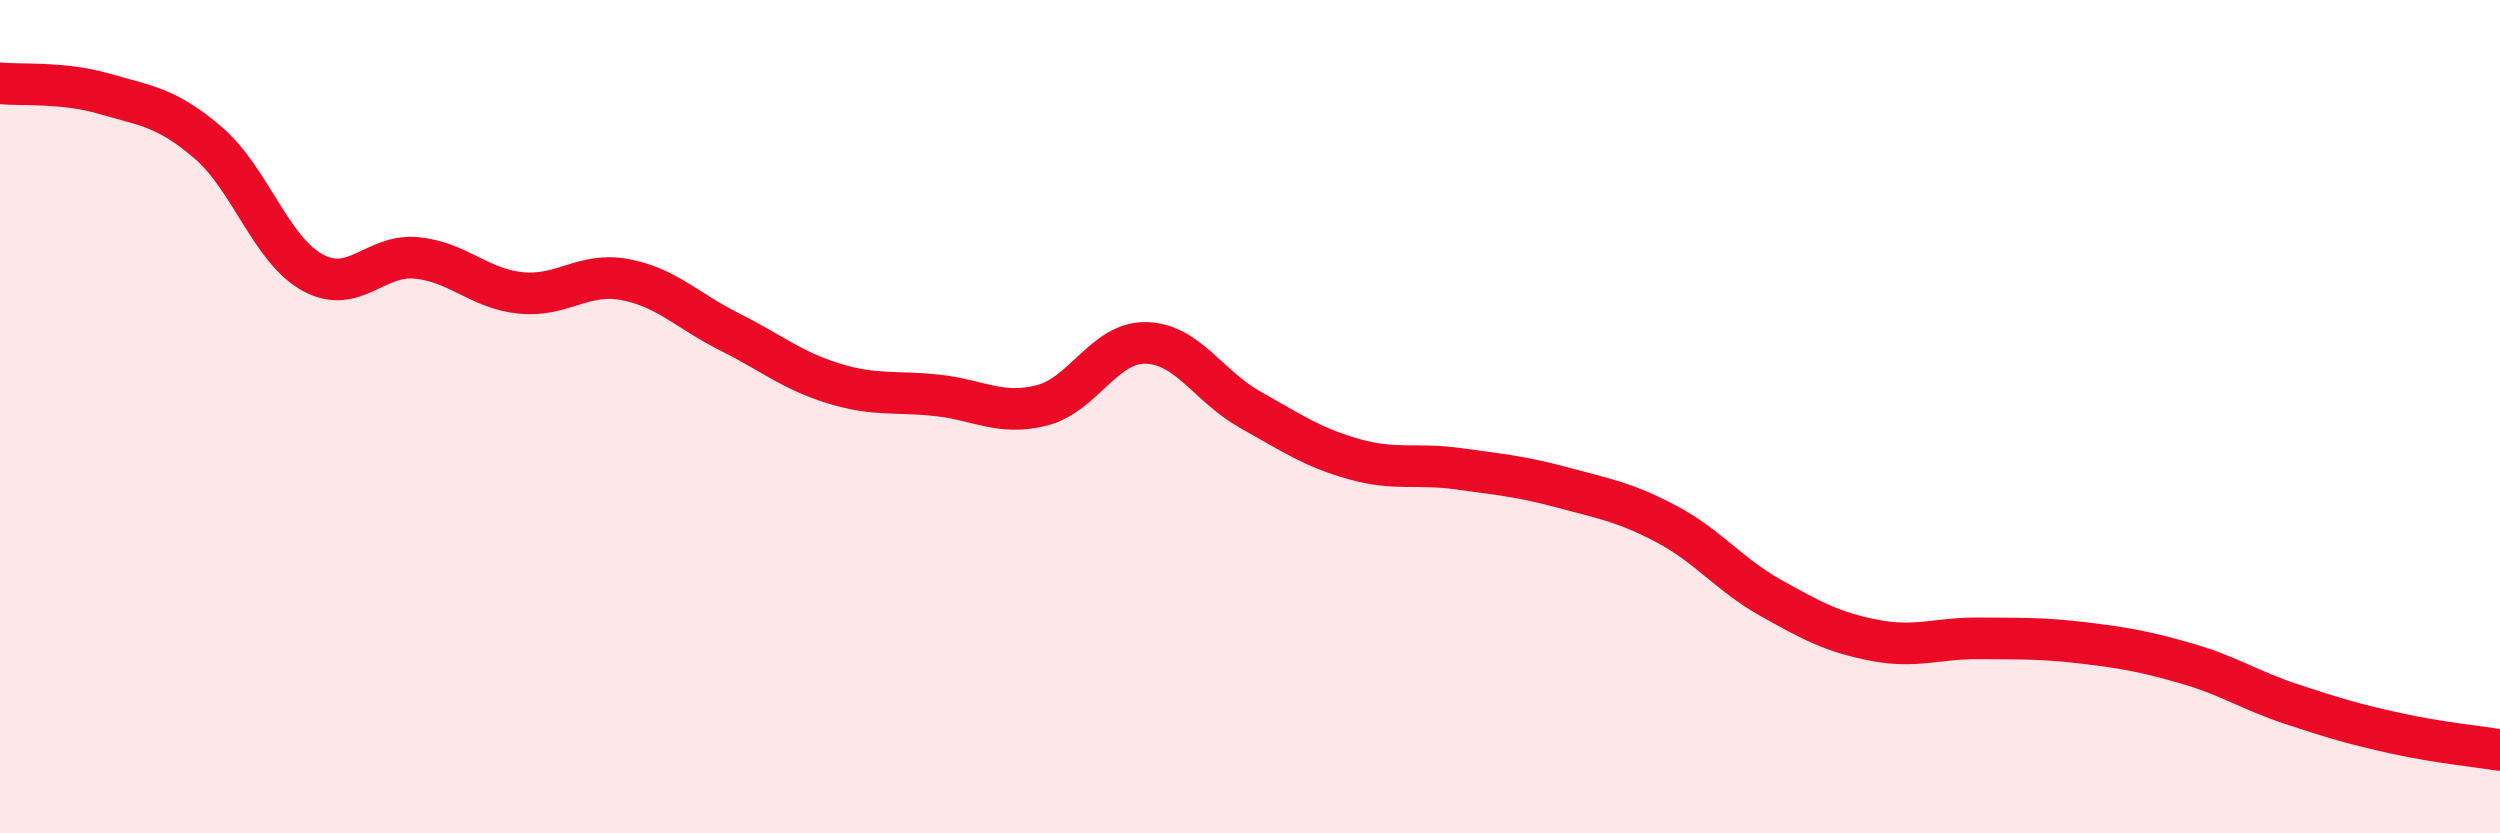
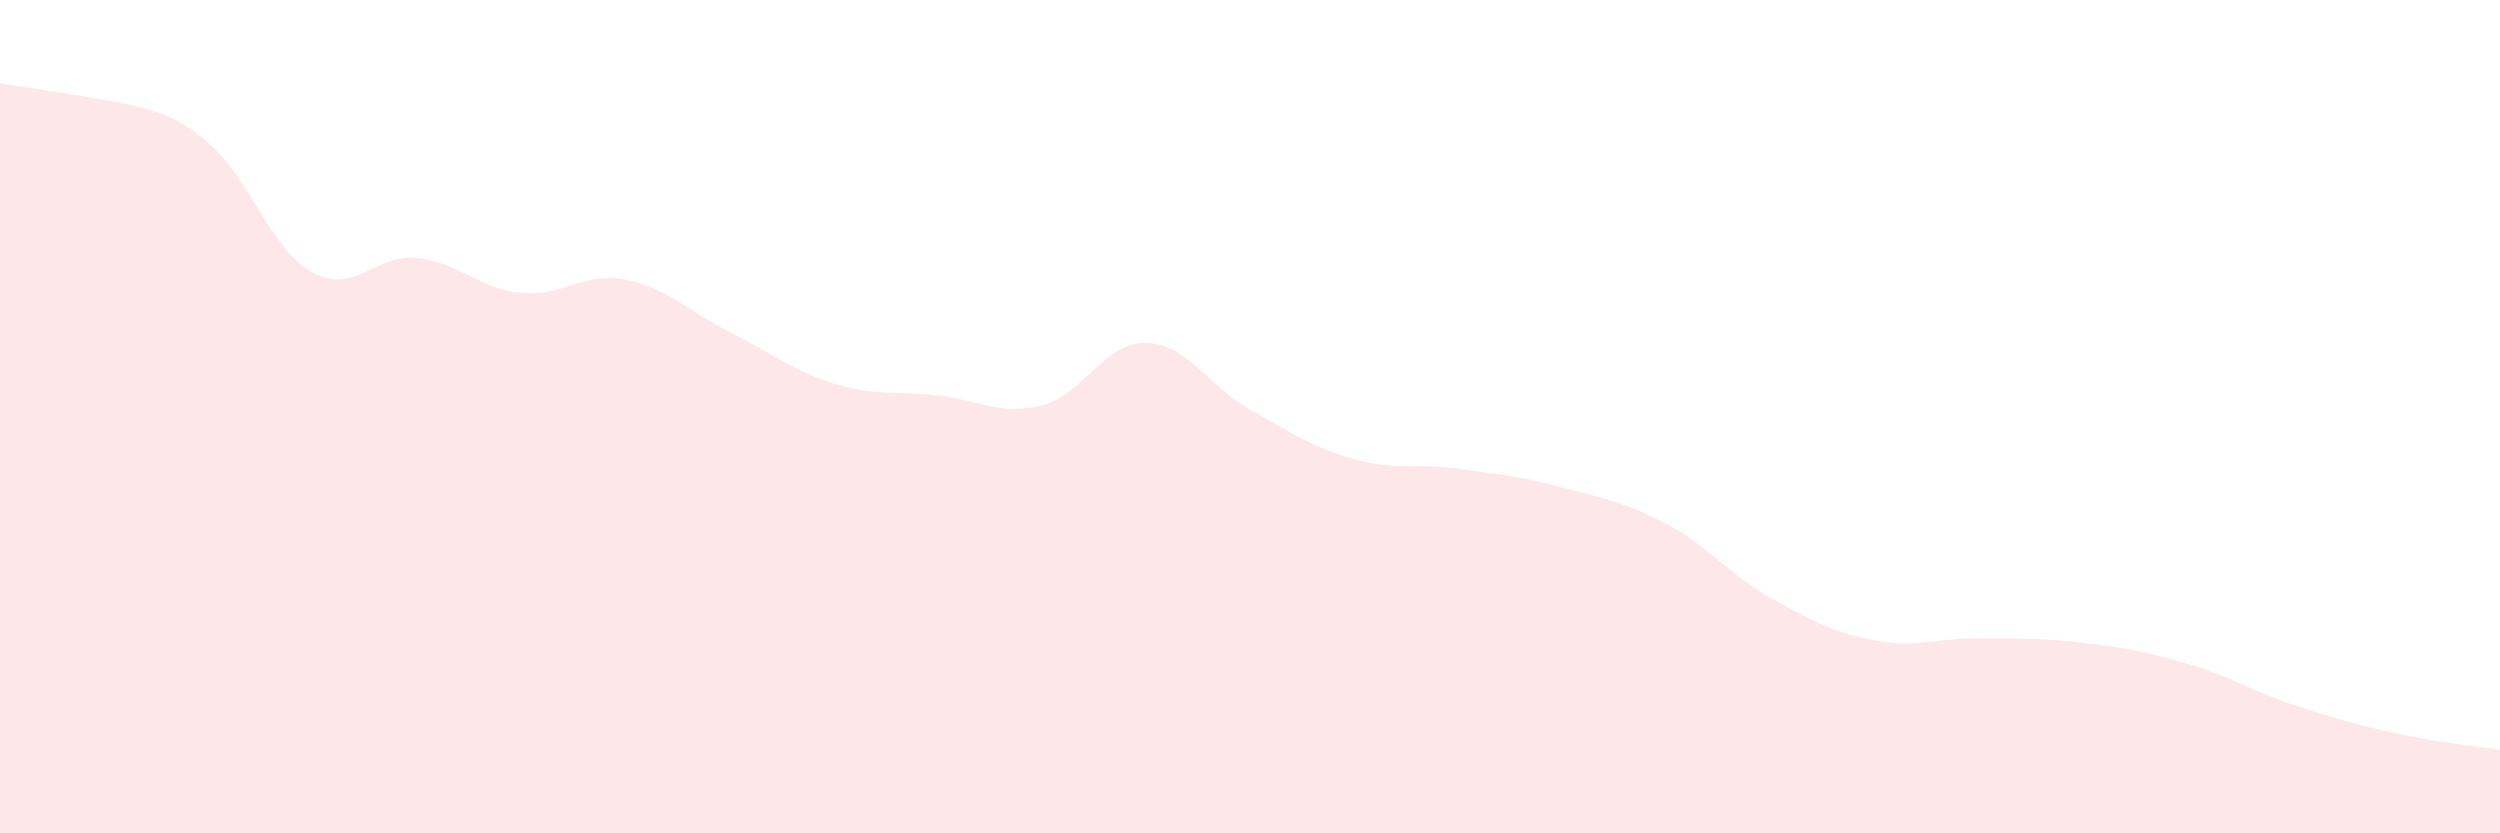
<svg xmlns="http://www.w3.org/2000/svg" width="60" height="20" viewBox="0 0 60 20">
-   <path d="M 0,2 C 0.5,2.05 1.5,1.96 2.5,2.25 C 3.5,2.54 4,2.57 5,3.43 C 6,4.29 6.5,5.99 7.5,6.54 C 8.5,7.09 9,6.09 10,6.19 C 11,6.29 11.5,6.93 12.5,7.03 C 13.5,7.13 14,6.52 15,6.71 C 16,6.9 16.5,7.46 17.5,7.96 C 18.5,8.46 19,8.89 20,9.2 C 21,9.51 21.5,9.38 22.5,9.49 C 23.5,9.6 24,9.98 25,9.73 C 26,9.48 26.5,8.21 27.5,8.23 C 28.5,8.25 29,9.27 30,9.83 C 31,10.39 31.5,10.74 32.5,11.02 C 33.5,11.3 34,11.11 35,11.25 C 36,11.39 36.5,11.43 37.5,11.7 C 38.5,11.97 39,12.05 40,12.58 C 41,13.11 41.5,13.79 42.5,14.35 C 43.5,14.91 44,15.18 45,15.37 C 46,15.56 46.5,15.31 47.5,15.32 C 48.5,15.33 49,15.31 50,15.43 C 51,15.55 51.5,15.64 52.5,15.93 C 53.5,16.22 54,16.57 55,16.9 C 56,17.23 56.5,17.38 57.5,17.6 C 58.5,17.82 59.5,17.92 60,18L60 20L0 20Z" fill="#EB0A25" opacity="0.1" stroke-linecap="round" stroke-linejoin="round" />
-   <path d="M 0,2 C 0.5,2.05 1.5,1.96 2.5,2.25 C 3.5,2.54 4,2.57 5,3.43 C 6,4.29 6.5,5.99 7.5,6.54 C 8.5,7.09 9,6.09 10,6.19 C 11,6.29 11.5,6.93 12.5,7.03 C 13.5,7.13 14,6.52 15,6.71 C 16,6.9 16.5,7.46 17.5,7.96 C 18.5,8.46 19,8.89 20,9.2 C 21,9.51 21.5,9.38 22.5,9.49 C 23.5,9.6 24,9.98 25,9.73 C 26,9.48 26.5,8.21 27.5,8.23 C 28.5,8.25 29,9.27 30,9.83 C 31,10.39 31.5,10.74 32.5,11.02 C 33.5,11.3 34,11.11 35,11.25 C 36,11.39 36.5,11.43 37.5,11.7 C 38.5,11.97 39,12.05 40,12.58 C 41,13.11 41.5,13.79 42.5,14.35 C 43.5,14.91 44,15.18 45,15.37 C 46,15.56 46.5,15.31 47.5,15.32 C 48.5,15.33 49,15.31 50,15.43 C 51,15.55 51.5,15.64 52.5,15.93 C 53.5,16.22 54,16.57 55,16.9 C 56,17.23 56.5,17.38 57.5,17.6 C 58.5,17.82 59.5,17.92 60,18" stroke="#EB0A25" stroke-width="1" fill="none" stroke-linecap="round" stroke-linejoin="round" />
+   <path d="M 0,2 C 3.5,2.54 4,2.57 5,3.43 C 6,4.29 6.5,5.99 7.5,6.54 C 8.5,7.09 9,6.09 10,6.19 C 11,6.29 11.5,6.93 12.5,7.03 C 13.5,7.13 14,6.52 15,6.71 C 16,6.9 16.5,7.46 17.5,7.96 C 18.5,8.46 19,8.89 20,9.2 C 21,9.51 21.5,9.38 22.5,9.49 C 23.5,9.6 24,9.98 25,9.73 C 26,9.48 26.5,8.21 27.5,8.23 C 28.5,8.25 29,9.27 30,9.83 C 31,10.39 31.5,10.74 32.5,11.02 C 33.5,11.3 34,11.11 35,11.25 C 36,11.39 36.5,11.43 37.5,11.7 C 38.5,11.97 39,12.05 40,12.58 C 41,13.11 41.5,13.79 42.5,14.35 C 43.5,14.91 44,15.18 45,15.37 C 46,15.56 46.5,15.31 47.5,15.32 C 48.5,15.33 49,15.31 50,15.43 C 51,15.55 51.5,15.64 52.5,15.93 C 53.5,16.22 54,16.57 55,16.9 C 56,17.23 56.5,17.38 57.5,17.6 C 58.5,17.82 59.5,17.92 60,18L60 20L0 20Z" fill="#EB0A25" opacity="0.1" stroke-linecap="round" stroke-linejoin="round" />
</svg>